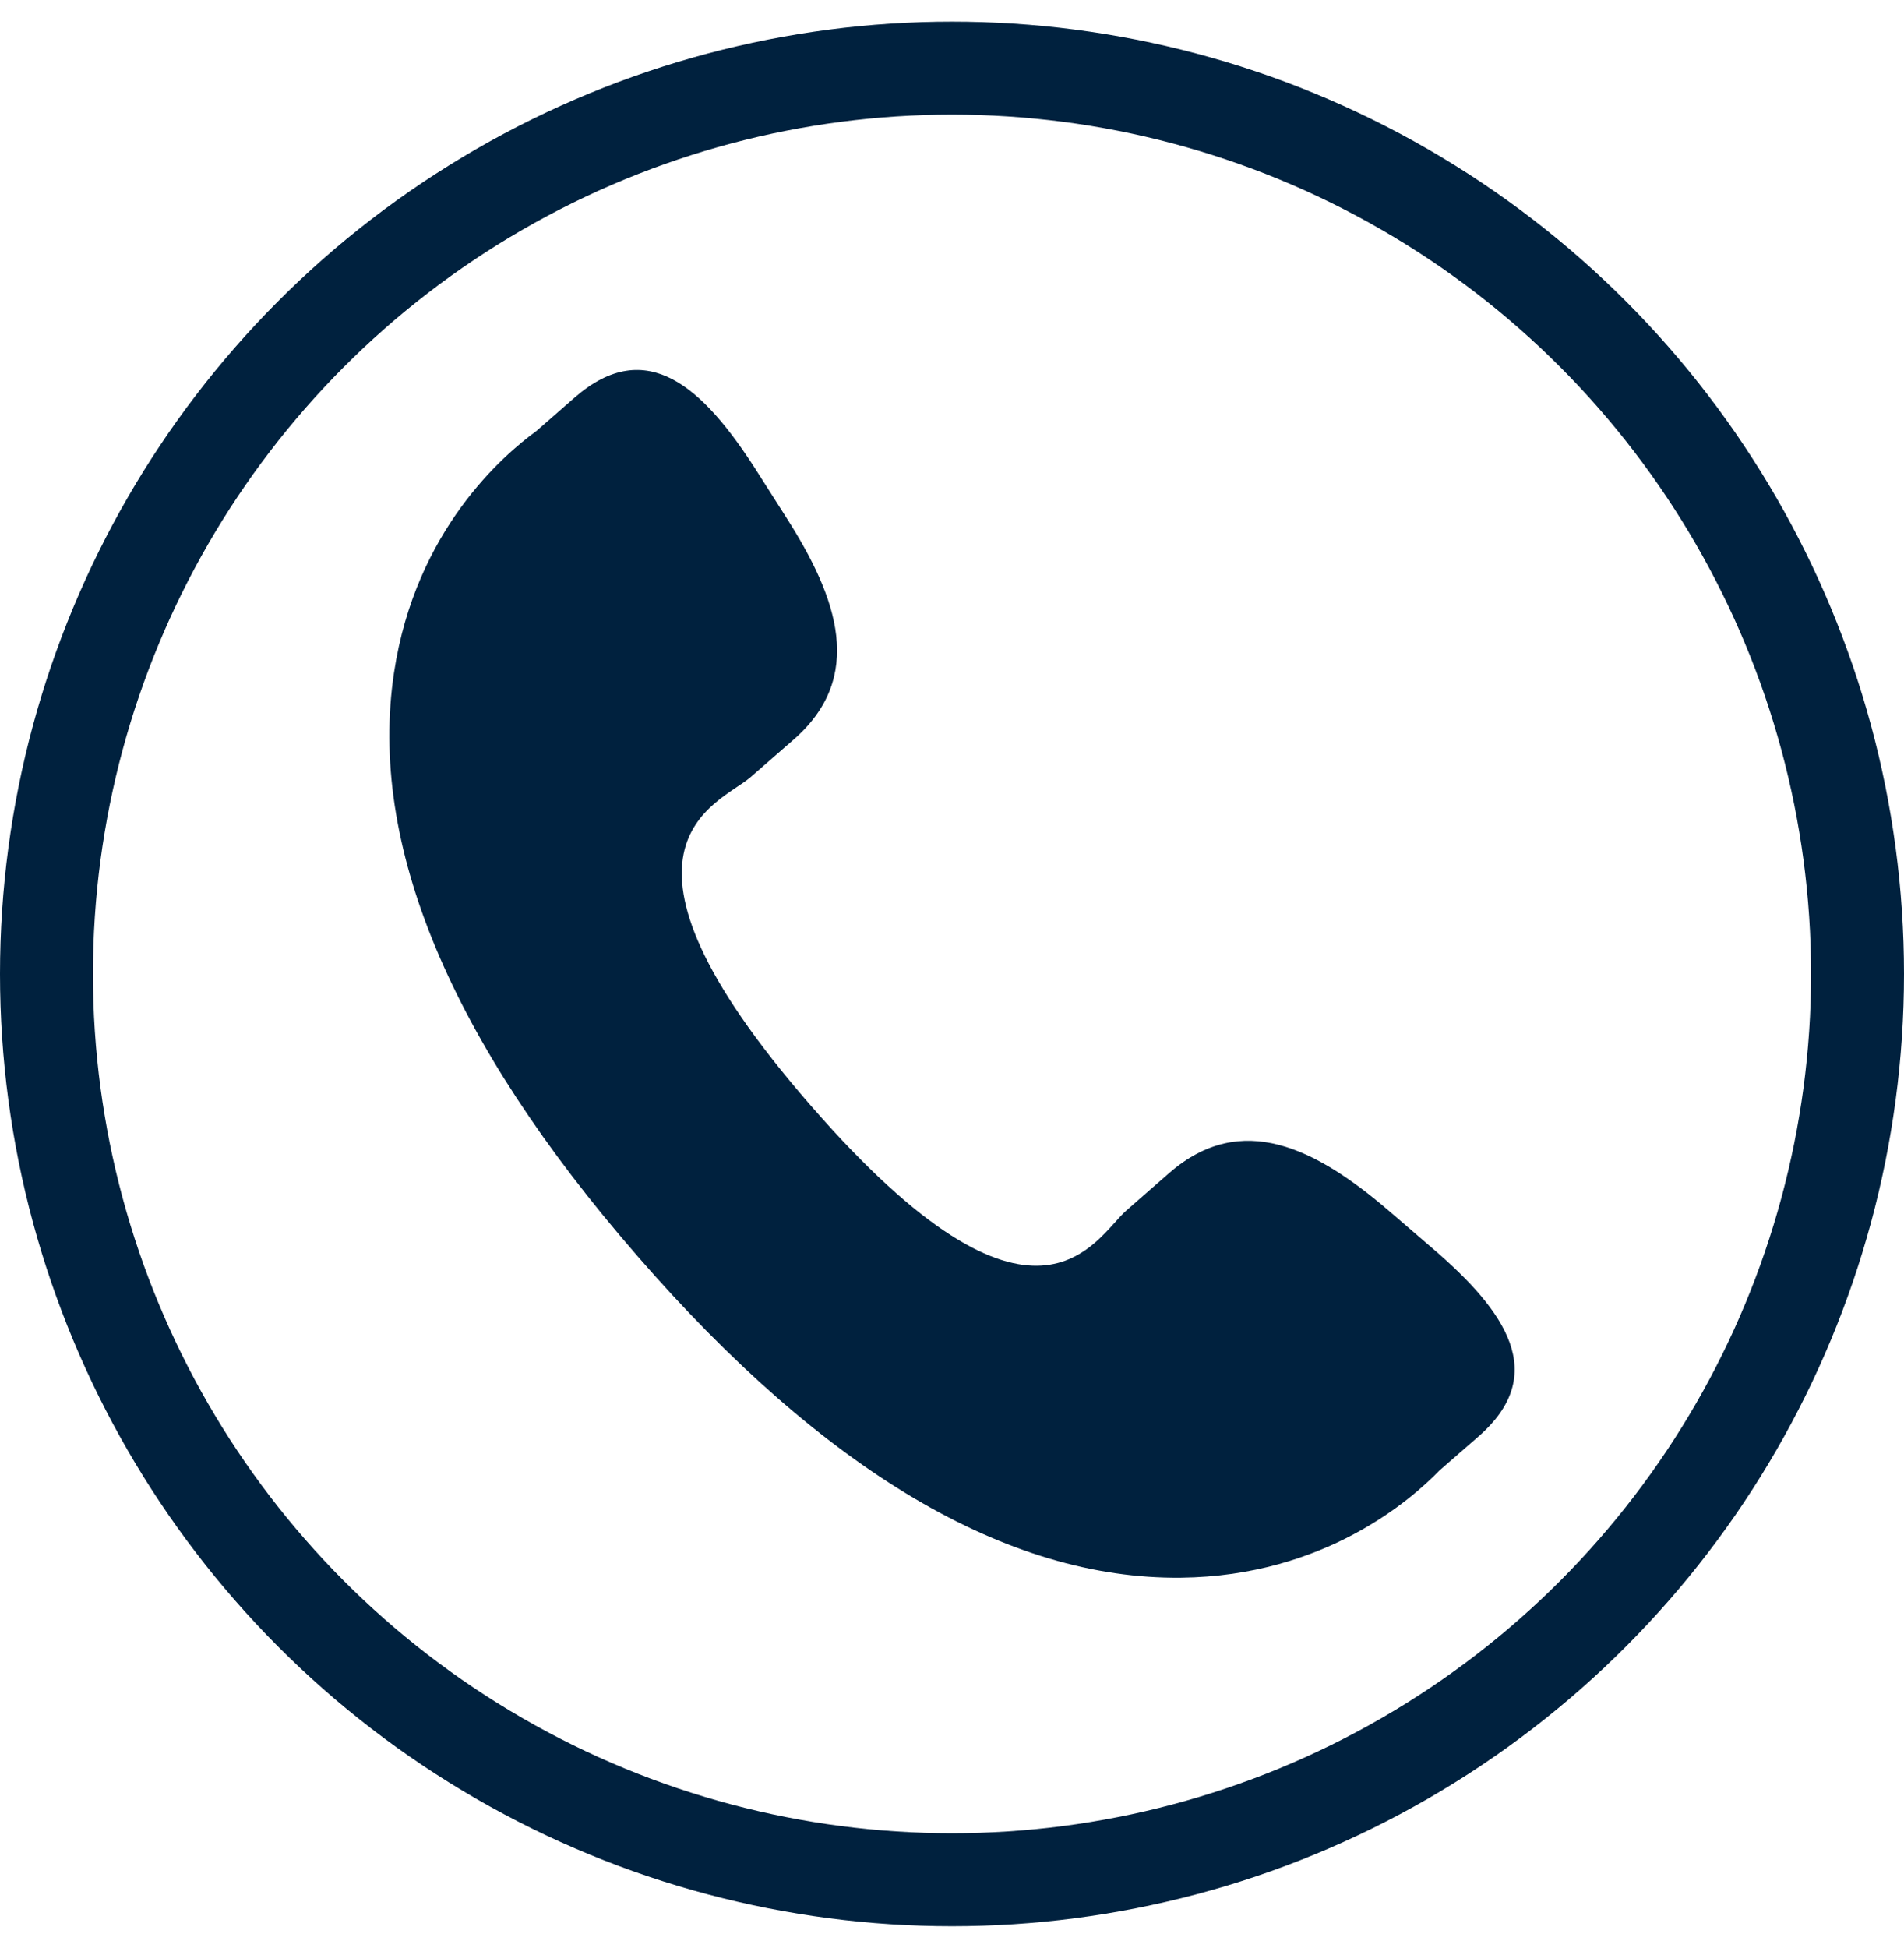
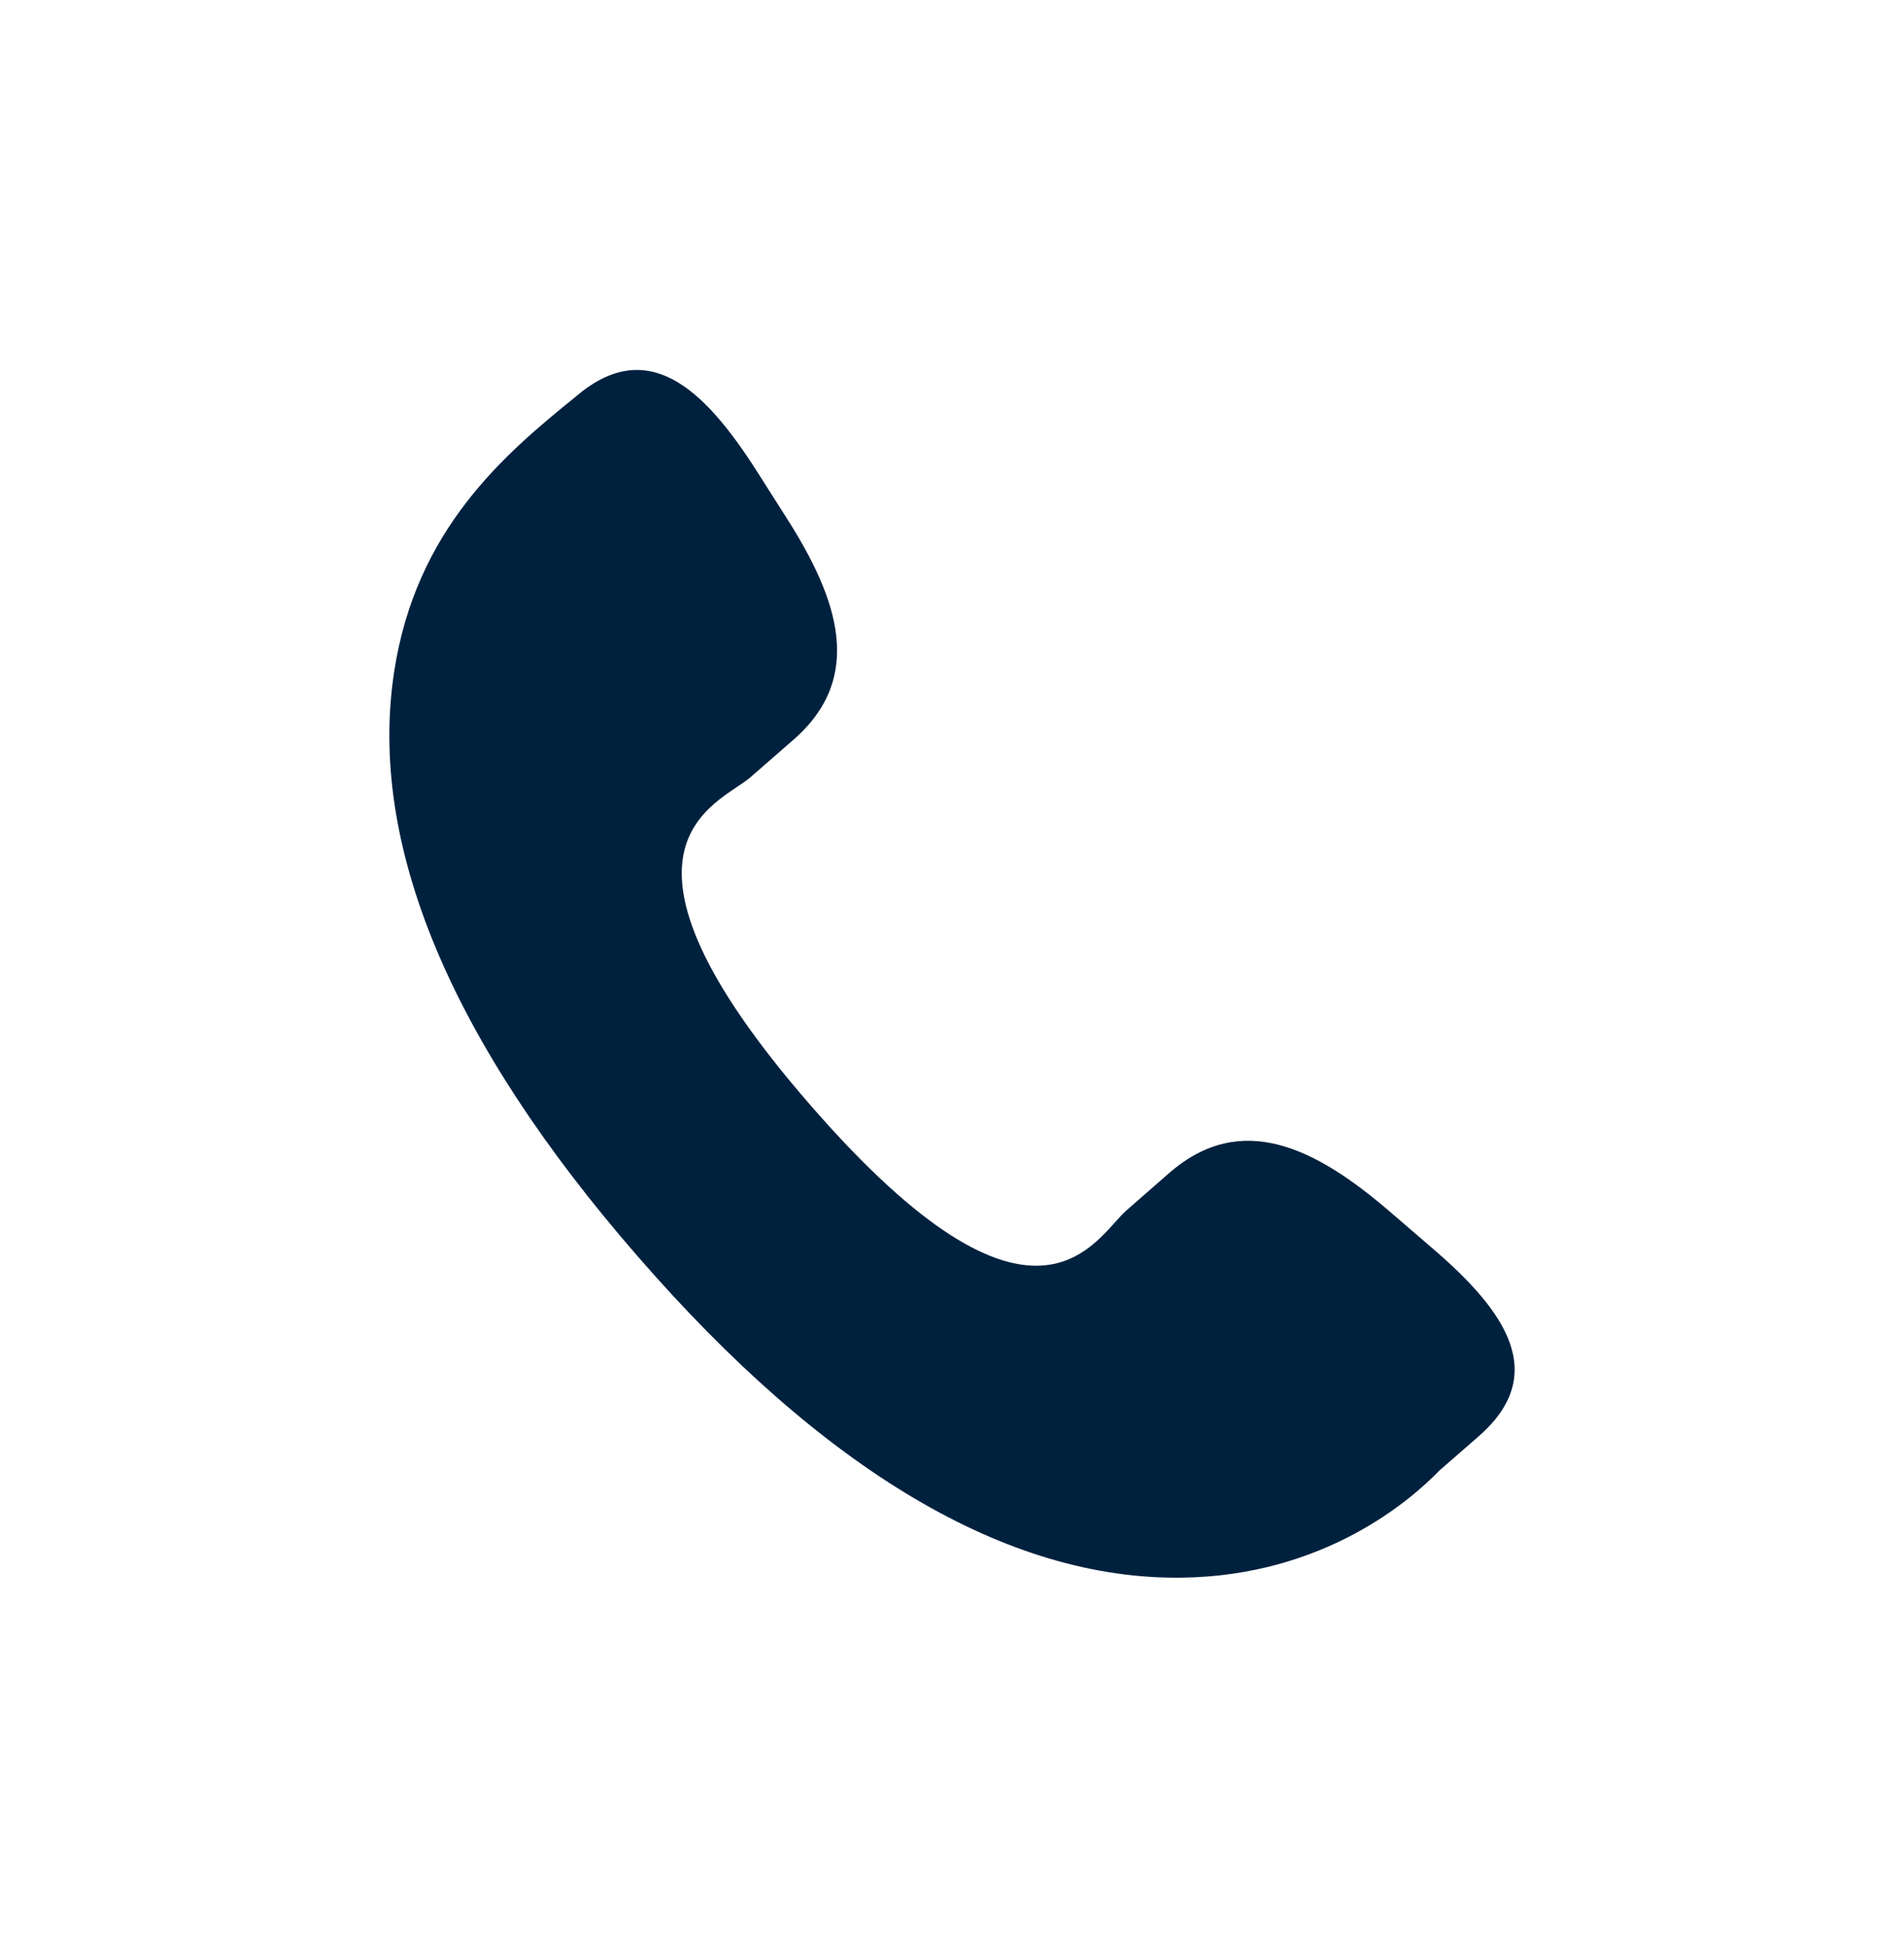
<svg xmlns="http://www.w3.org/2000/svg" width="44" height="45" viewBox="0 0 44 45" fill="none">
  <g clip-path="url(#clip0_3_60)">
-     <circle cx="22" cy="22.5" r="20.926" stroke="#00213E" stroke-width="2.148" />
-     <path d="M32.09 27.967C30.404 26.525 28.693 25.652 27.029 27.091L26.034 27.961C25.307 28.593 23.955 31.544 18.726 25.529C13.498 19.522 16.609 18.586 17.338 17.96L18.337 17.089C19.993 15.646 19.368 13.83 18.174 11.961L17.453 10.828C16.253 8.963 14.947 7.738 13.286 9.179L12.389 9.963C11.655 10.497 9.604 12.235 9.106 15.536C8.507 19.498 10.396 24.034 14.725 29.011C19.047 33.99 23.28 36.491 27.289 36.448C30.621 36.412 32.633 34.624 33.262 33.974L34.163 33.189C35.819 31.749 34.79 30.284 33.103 28.839L32.09 27.967Z" fill="#00213E" />
+     <path d="M32.09 27.967C30.404 26.525 28.693 25.652 27.029 27.091L26.034 27.961C25.307 28.593 23.955 31.544 18.726 25.529C13.498 19.522 16.609 18.586 17.338 17.96L18.337 17.089C19.993 15.646 19.368 13.83 18.174 11.961L17.453 10.828C16.253 8.963 14.947 7.738 13.286 9.179C11.655 10.497 9.604 12.235 9.106 15.536C8.507 19.498 10.396 24.034 14.725 29.011C19.047 33.99 23.28 36.491 27.289 36.448C30.621 36.412 32.633 34.624 33.262 33.974L34.163 33.189C35.819 31.749 34.79 30.284 33.103 28.839L32.09 27.967Z" fill="#00213E" />
  </g>
  <defs>
    <clipPath id="clip0_3_60">
      <rect width="44" height="44" fill="white" transform="translate(0 0.5)" />
    </clipPath>
  </defs>
</svg>